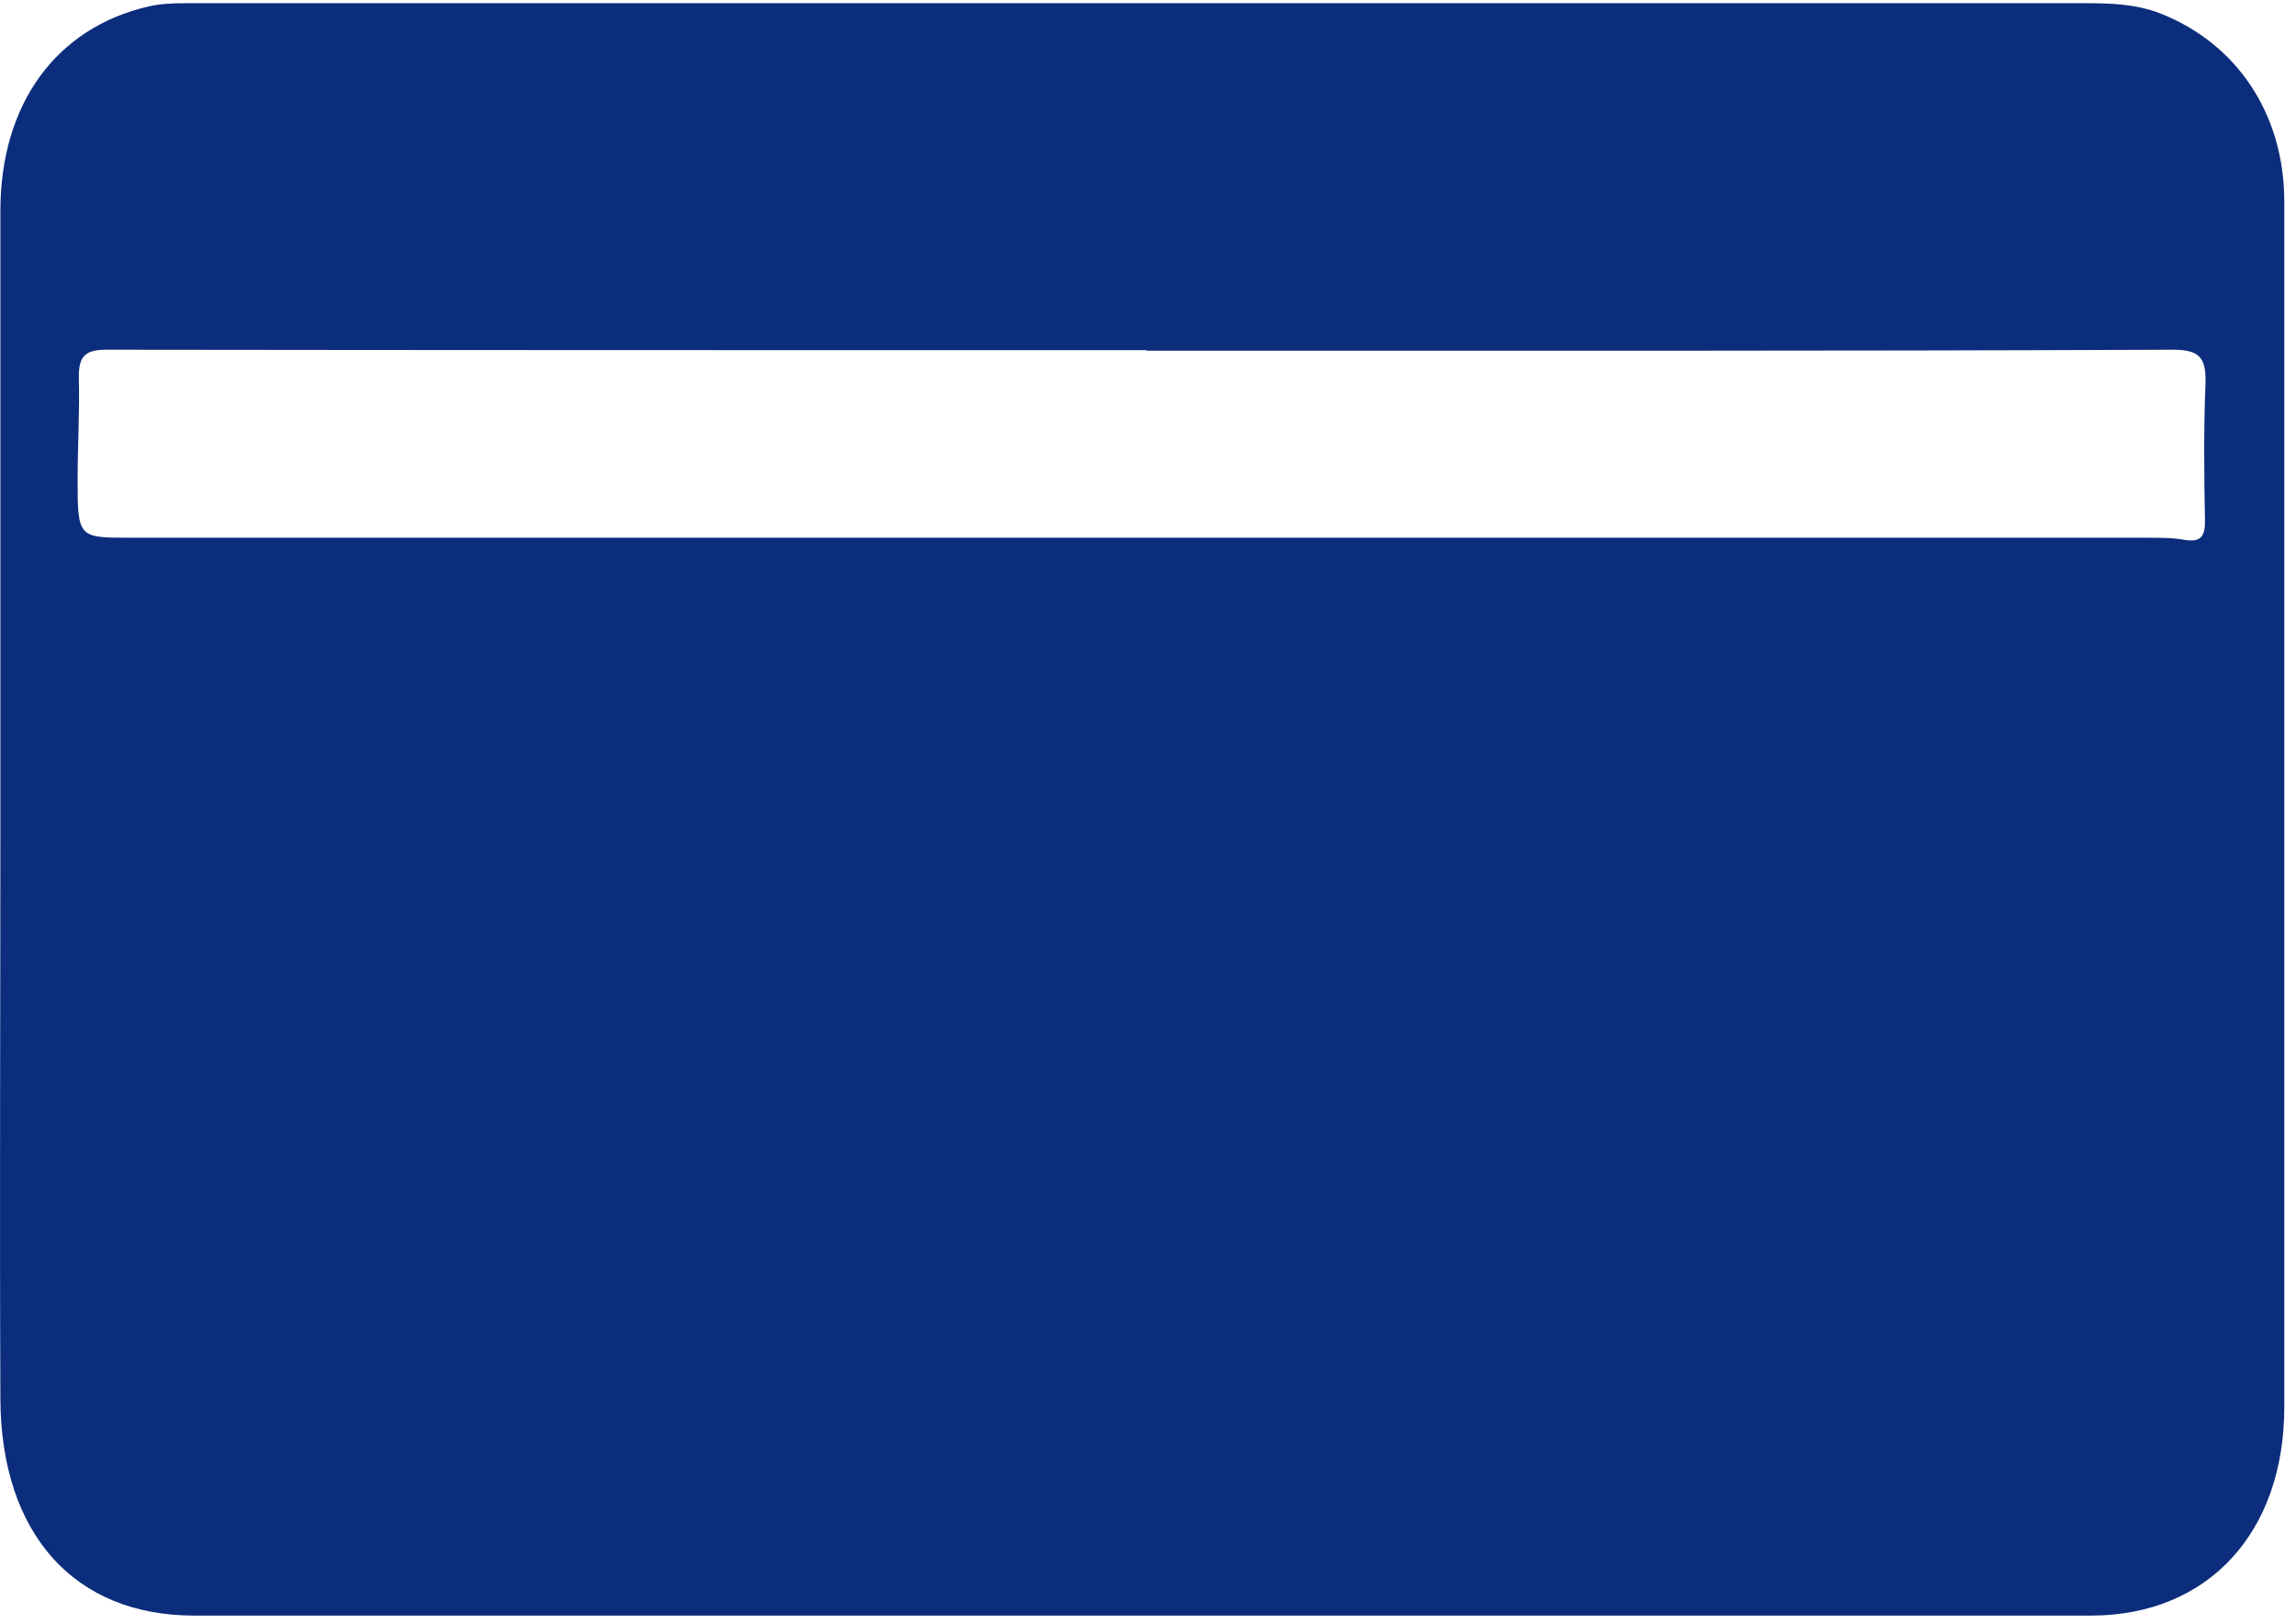
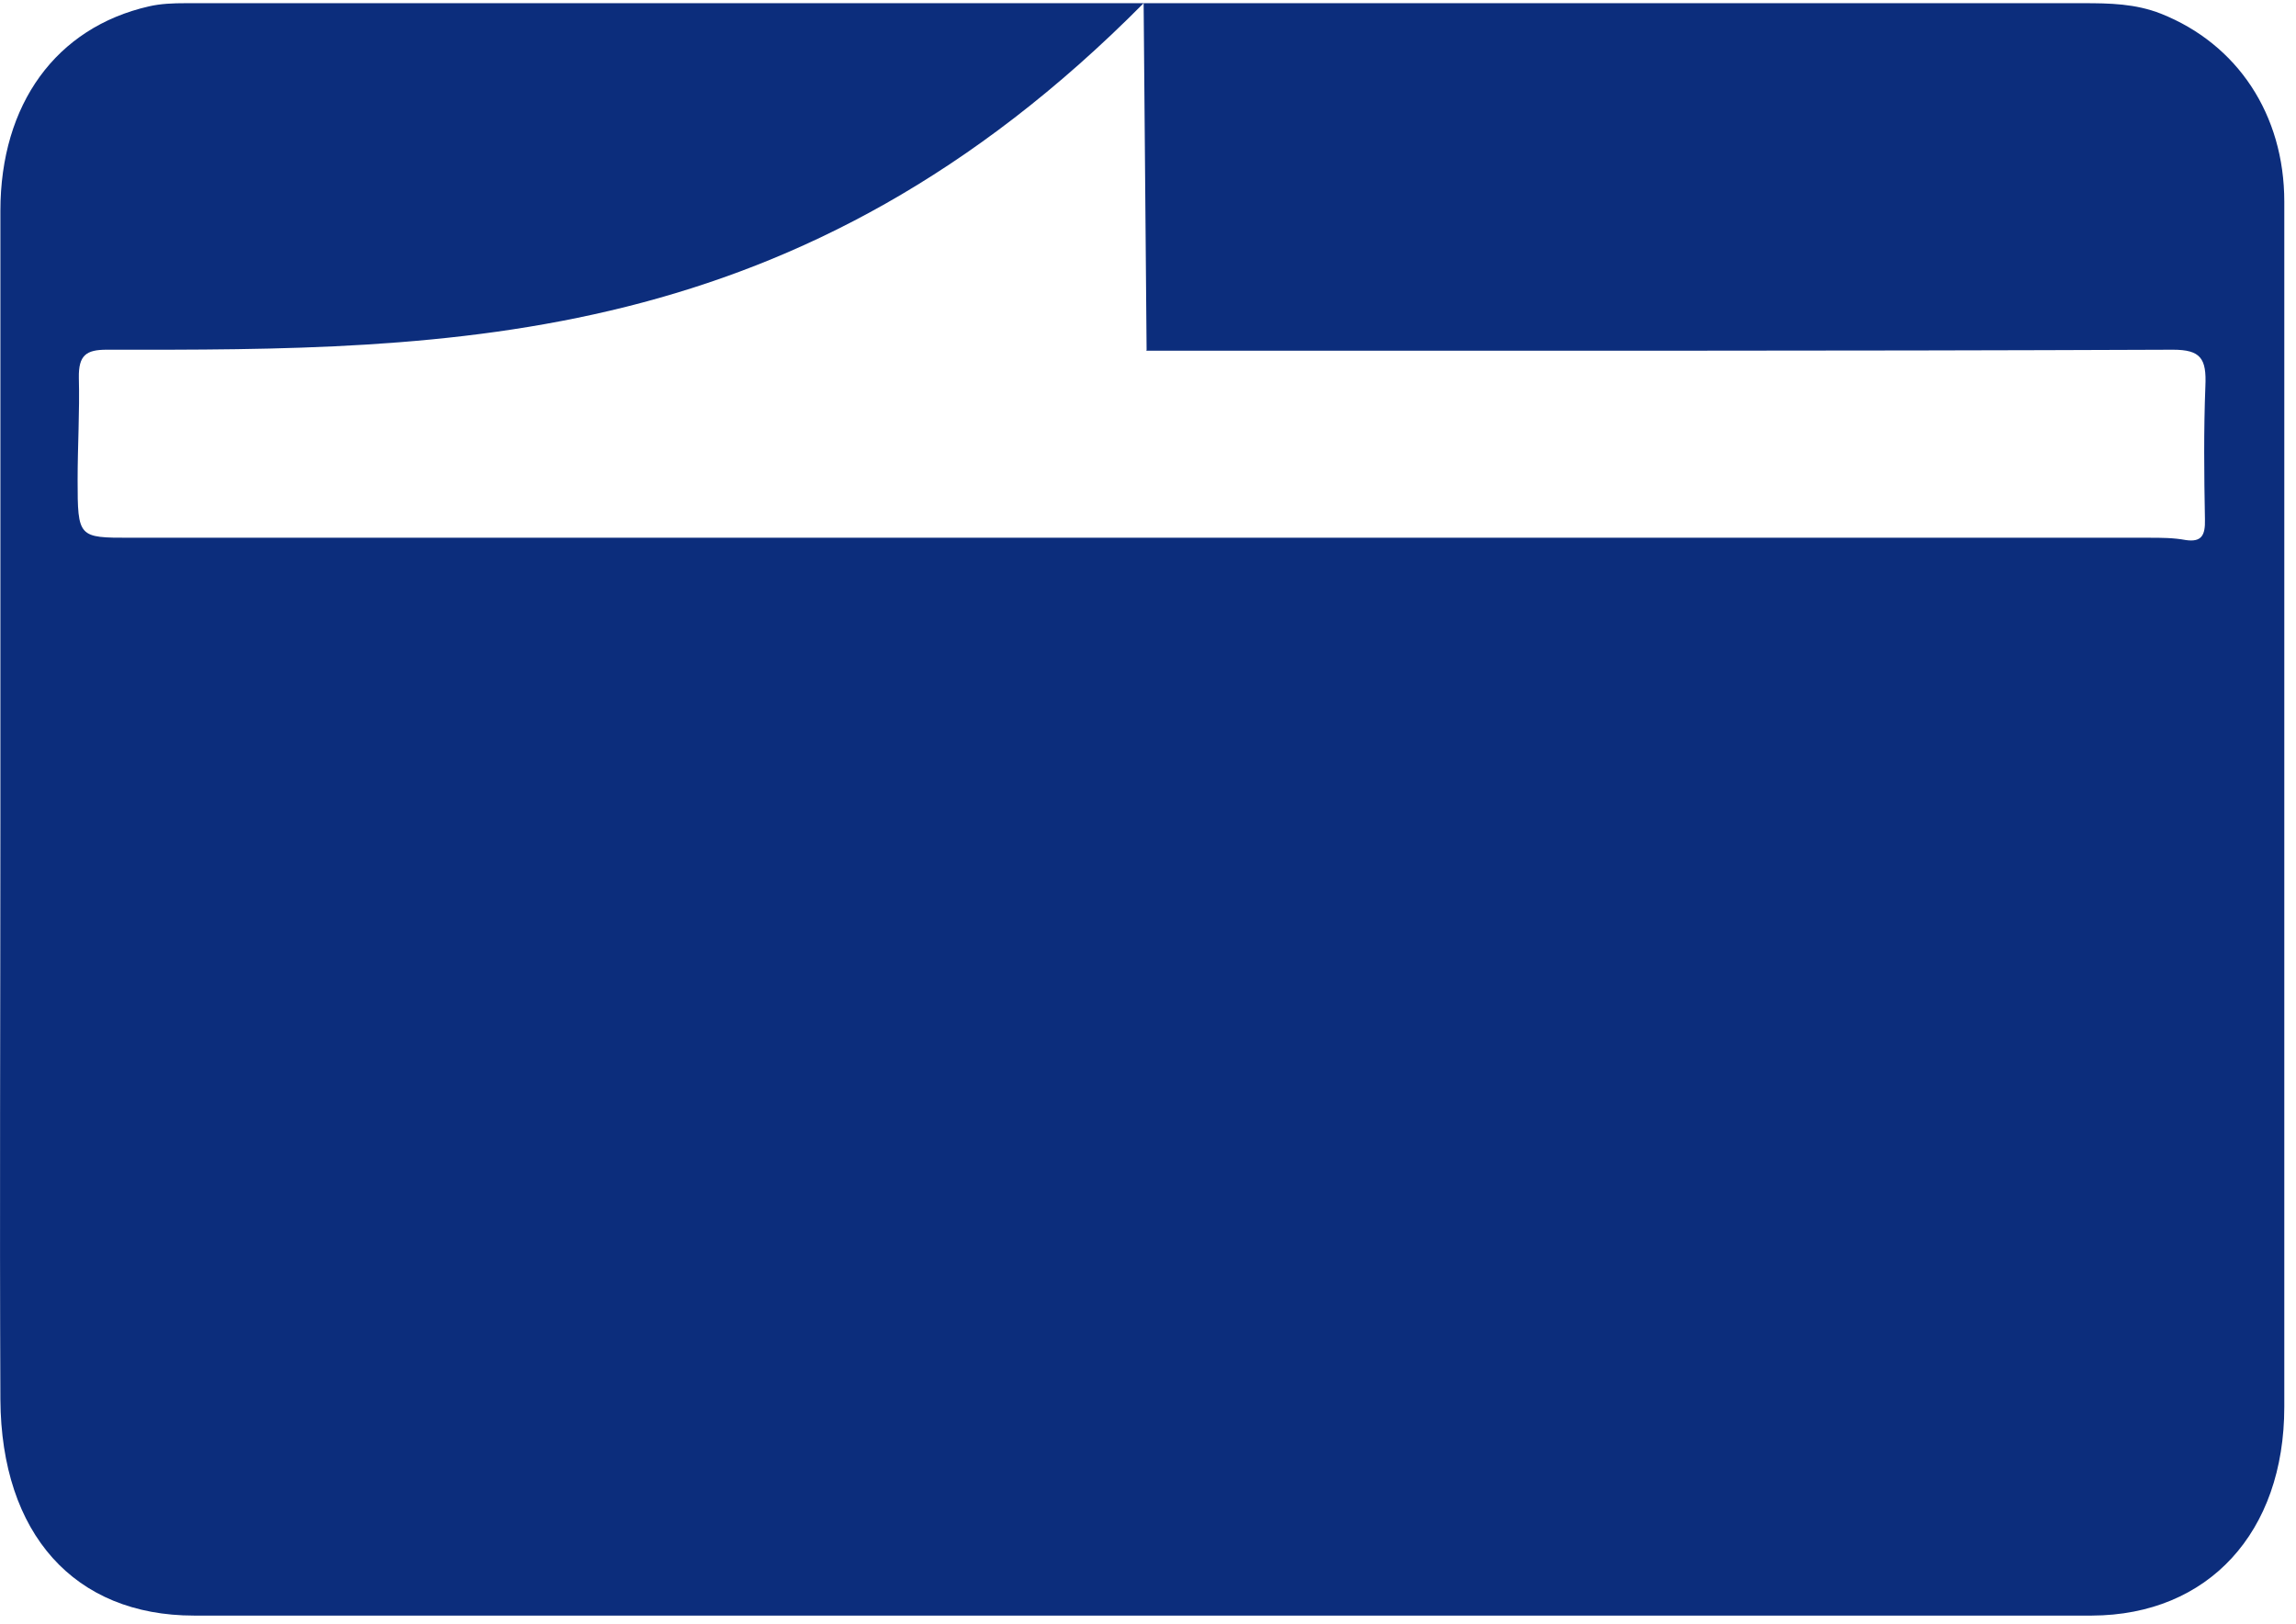
<svg xmlns="http://www.w3.org/2000/svg" width="41" height="29" viewBox="0 0 41 29" fill="none">
-   <path d="M20.422 0.057C26.013 0.057 31.604 0.057 37.203 0.057C37.675 0.057 38.132 0.065 38.59 0.245C39.953 0.787 40.791 2.043 40.791 3.602C40.791 10.774 40.791 17.947 40.791 25.119C40.791 27.359 39.435 28.837 37.355 28.845C26.059 28.845 14.762 28.845 3.465 28.845C1.325 28.845 0.022 27.384 0.007 24.988C-0.008 21.566 0.007 18.135 0.007 14.705C0.007 11.062 0.007 7.418 0.007 3.766C0.007 1.854 1.005 0.492 2.658 0.114C2.871 0.065 3.092 0.057 3.313 0.057C9.018 0.057 14.716 0.057 20.422 0.057ZM20.475 6.252C14.282 6.252 8.097 6.252 1.904 6.244C1.538 6.244 1.401 6.343 1.408 6.745C1.424 7.352 1.386 7.959 1.386 8.567C1.386 9.601 1.401 9.601 2.322 9.601C14.343 9.601 26.363 9.601 38.376 9.601C38.597 9.601 38.81 9.601 39.031 9.642C39.313 9.683 39.382 9.56 39.374 9.272C39.359 8.476 39.351 7.68 39.382 6.893C39.404 6.4 39.298 6.244 38.803 6.244C32.694 6.269 26.584 6.261 20.467 6.261L20.475 6.252Z" fill="#0C2D7C" />
+   <path d="M20.422 0.057C26.013 0.057 31.604 0.057 37.203 0.057C37.675 0.057 38.132 0.065 38.59 0.245C39.953 0.787 40.791 2.043 40.791 3.602C40.791 10.774 40.791 17.947 40.791 25.119C40.791 27.359 39.435 28.837 37.355 28.845C26.059 28.845 14.762 28.845 3.465 28.845C1.325 28.845 0.022 27.384 0.007 24.988C-0.008 21.566 0.007 18.135 0.007 14.705C0.007 11.062 0.007 7.418 0.007 3.766C0.007 1.854 1.005 0.492 2.658 0.114C2.871 0.065 3.092 0.057 3.313 0.057C9.018 0.057 14.716 0.057 20.422 0.057ZC14.282 6.252 8.097 6.252 1.904 6.244C1.538 6.244 1.401 6.343 1.408 6.745C1.424 7.352 1.386 7.959 1.386 8.567C1.386 9.601 1.401 9.601 2.322 9.601C14.343 9.601 26.363 9.601 38.376 9.601C38.597 9.601 38.81 9.601 39.031 9.642C39.313 9.683 39.382 9.56 39.374 9.272C39.359 8.476 39.351 7.68 39.382 6.893C39.404 6.4 39.298 6.244 38.803 6.244C32.694 6.269 26.584 6.261 20.467 6.261L20.475 6.252Z" fill="#0C2D7C" />
</svg>